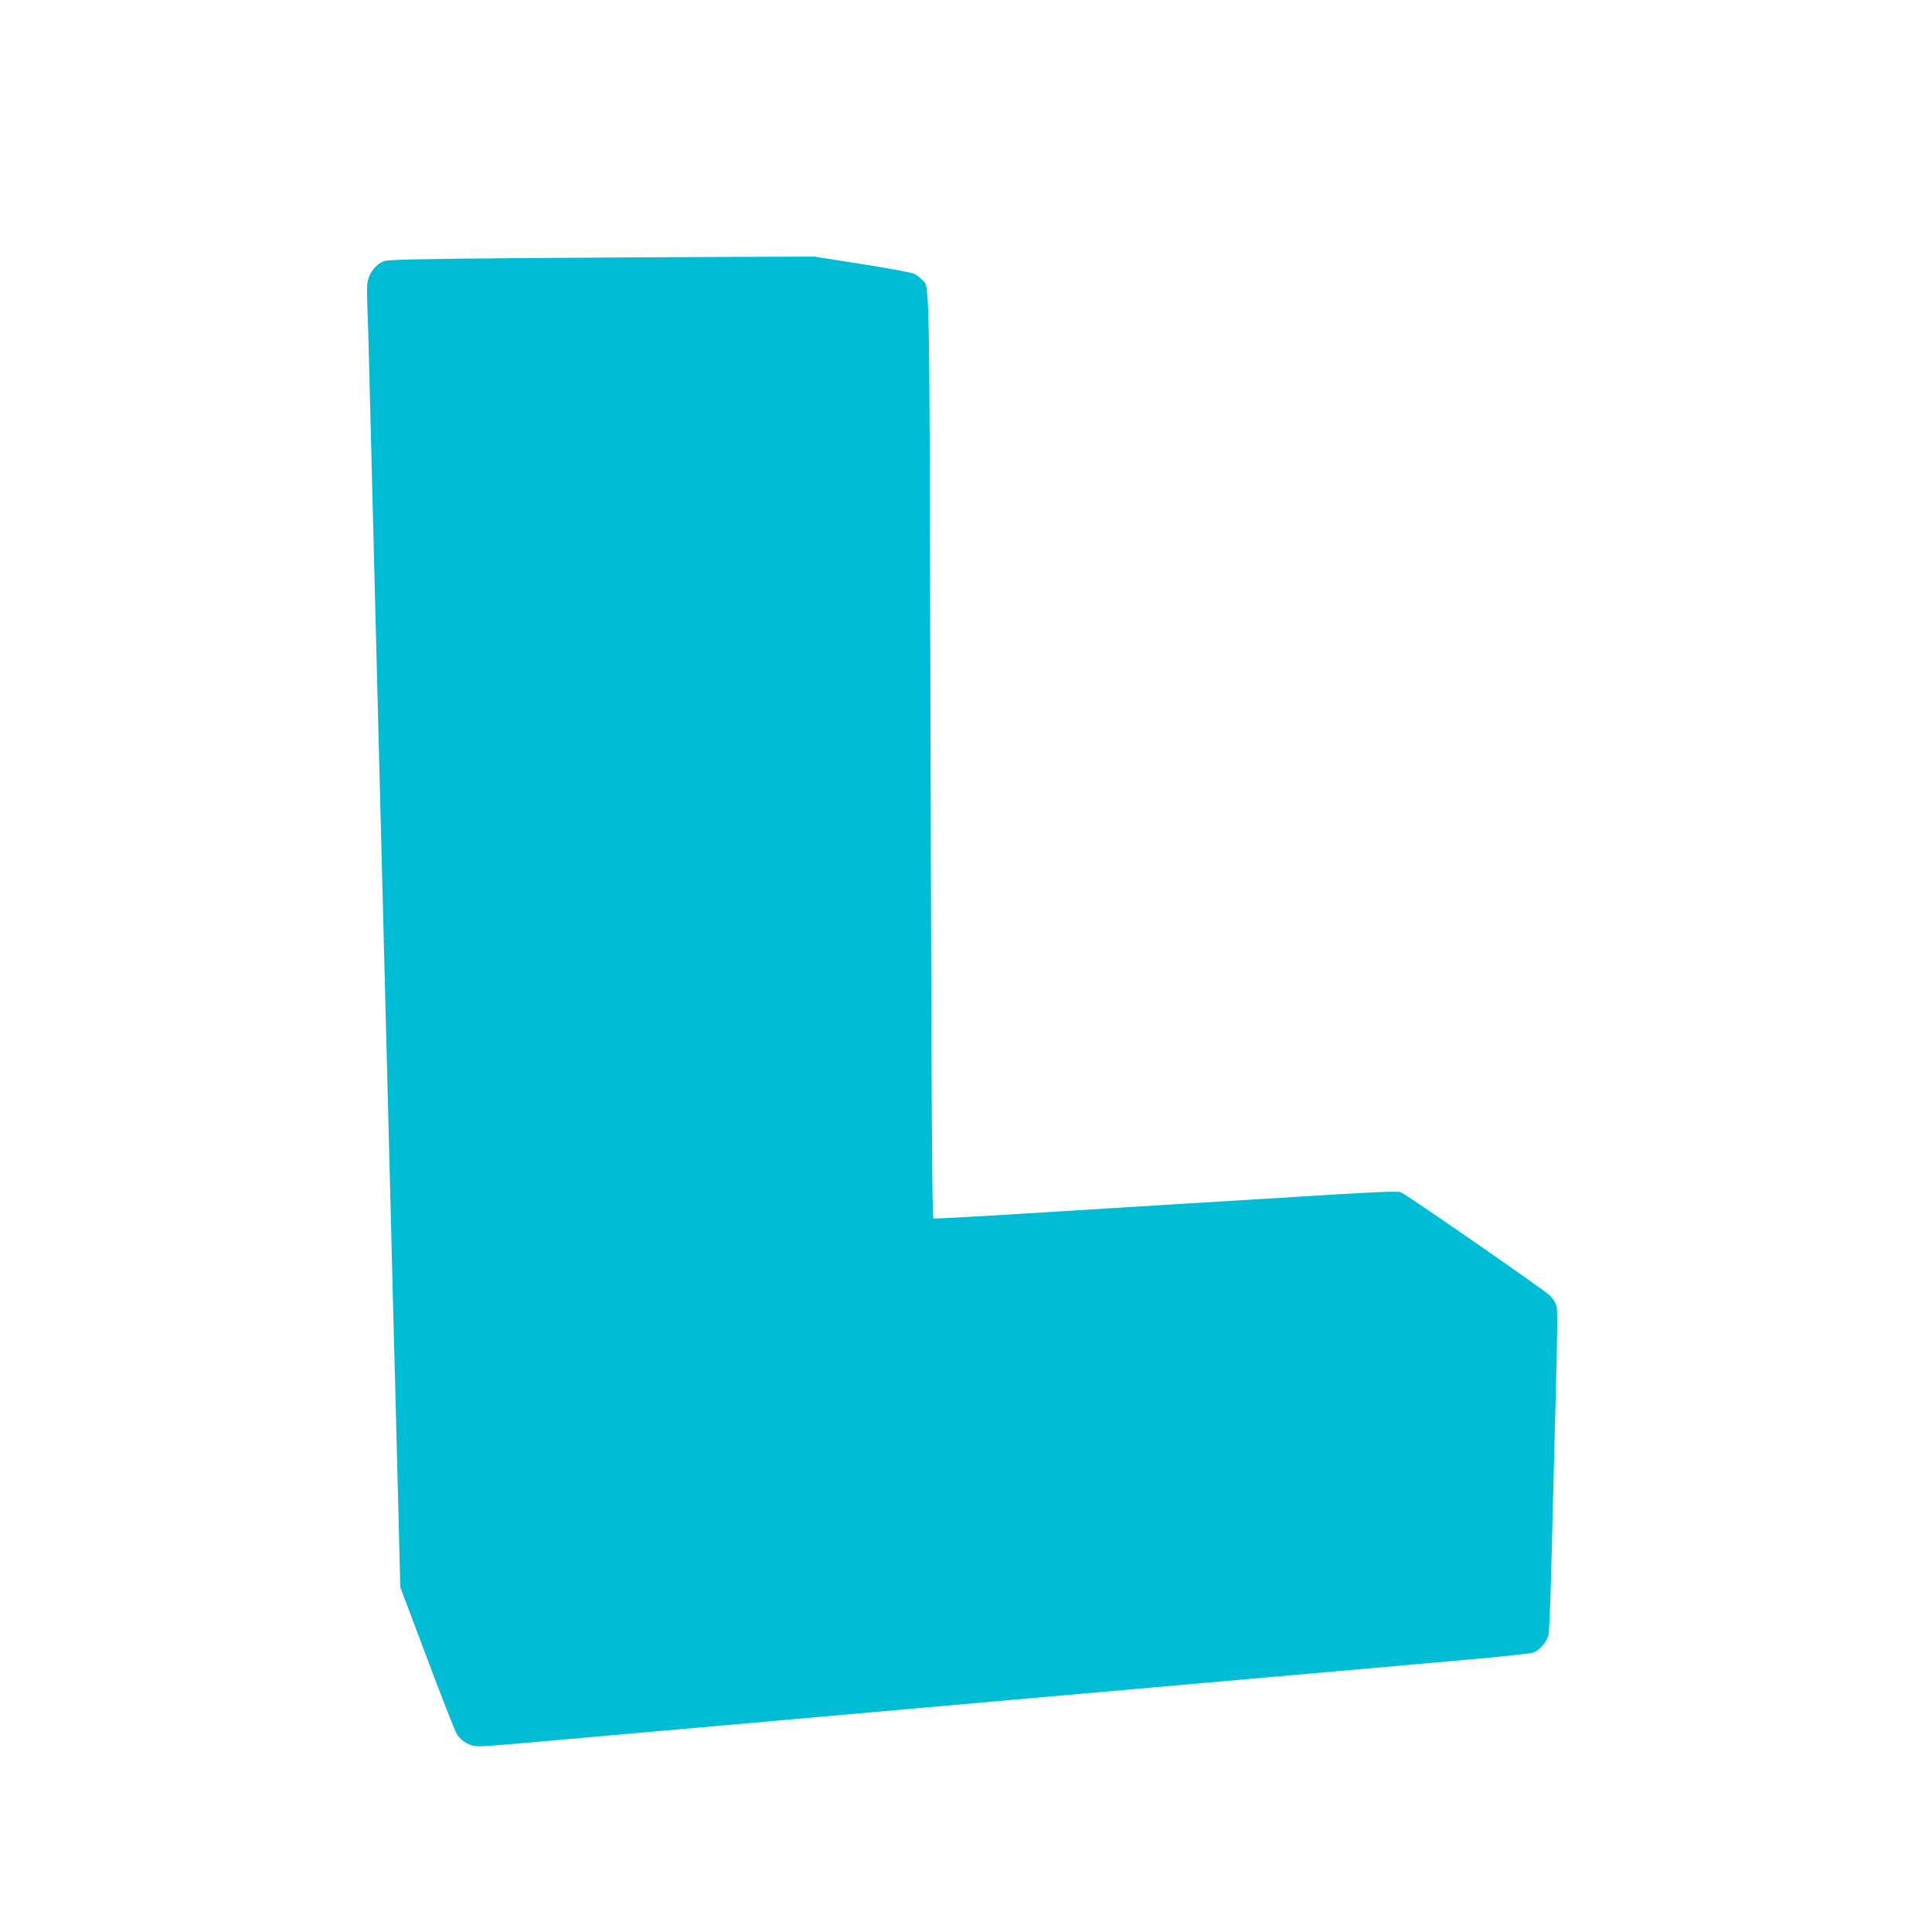
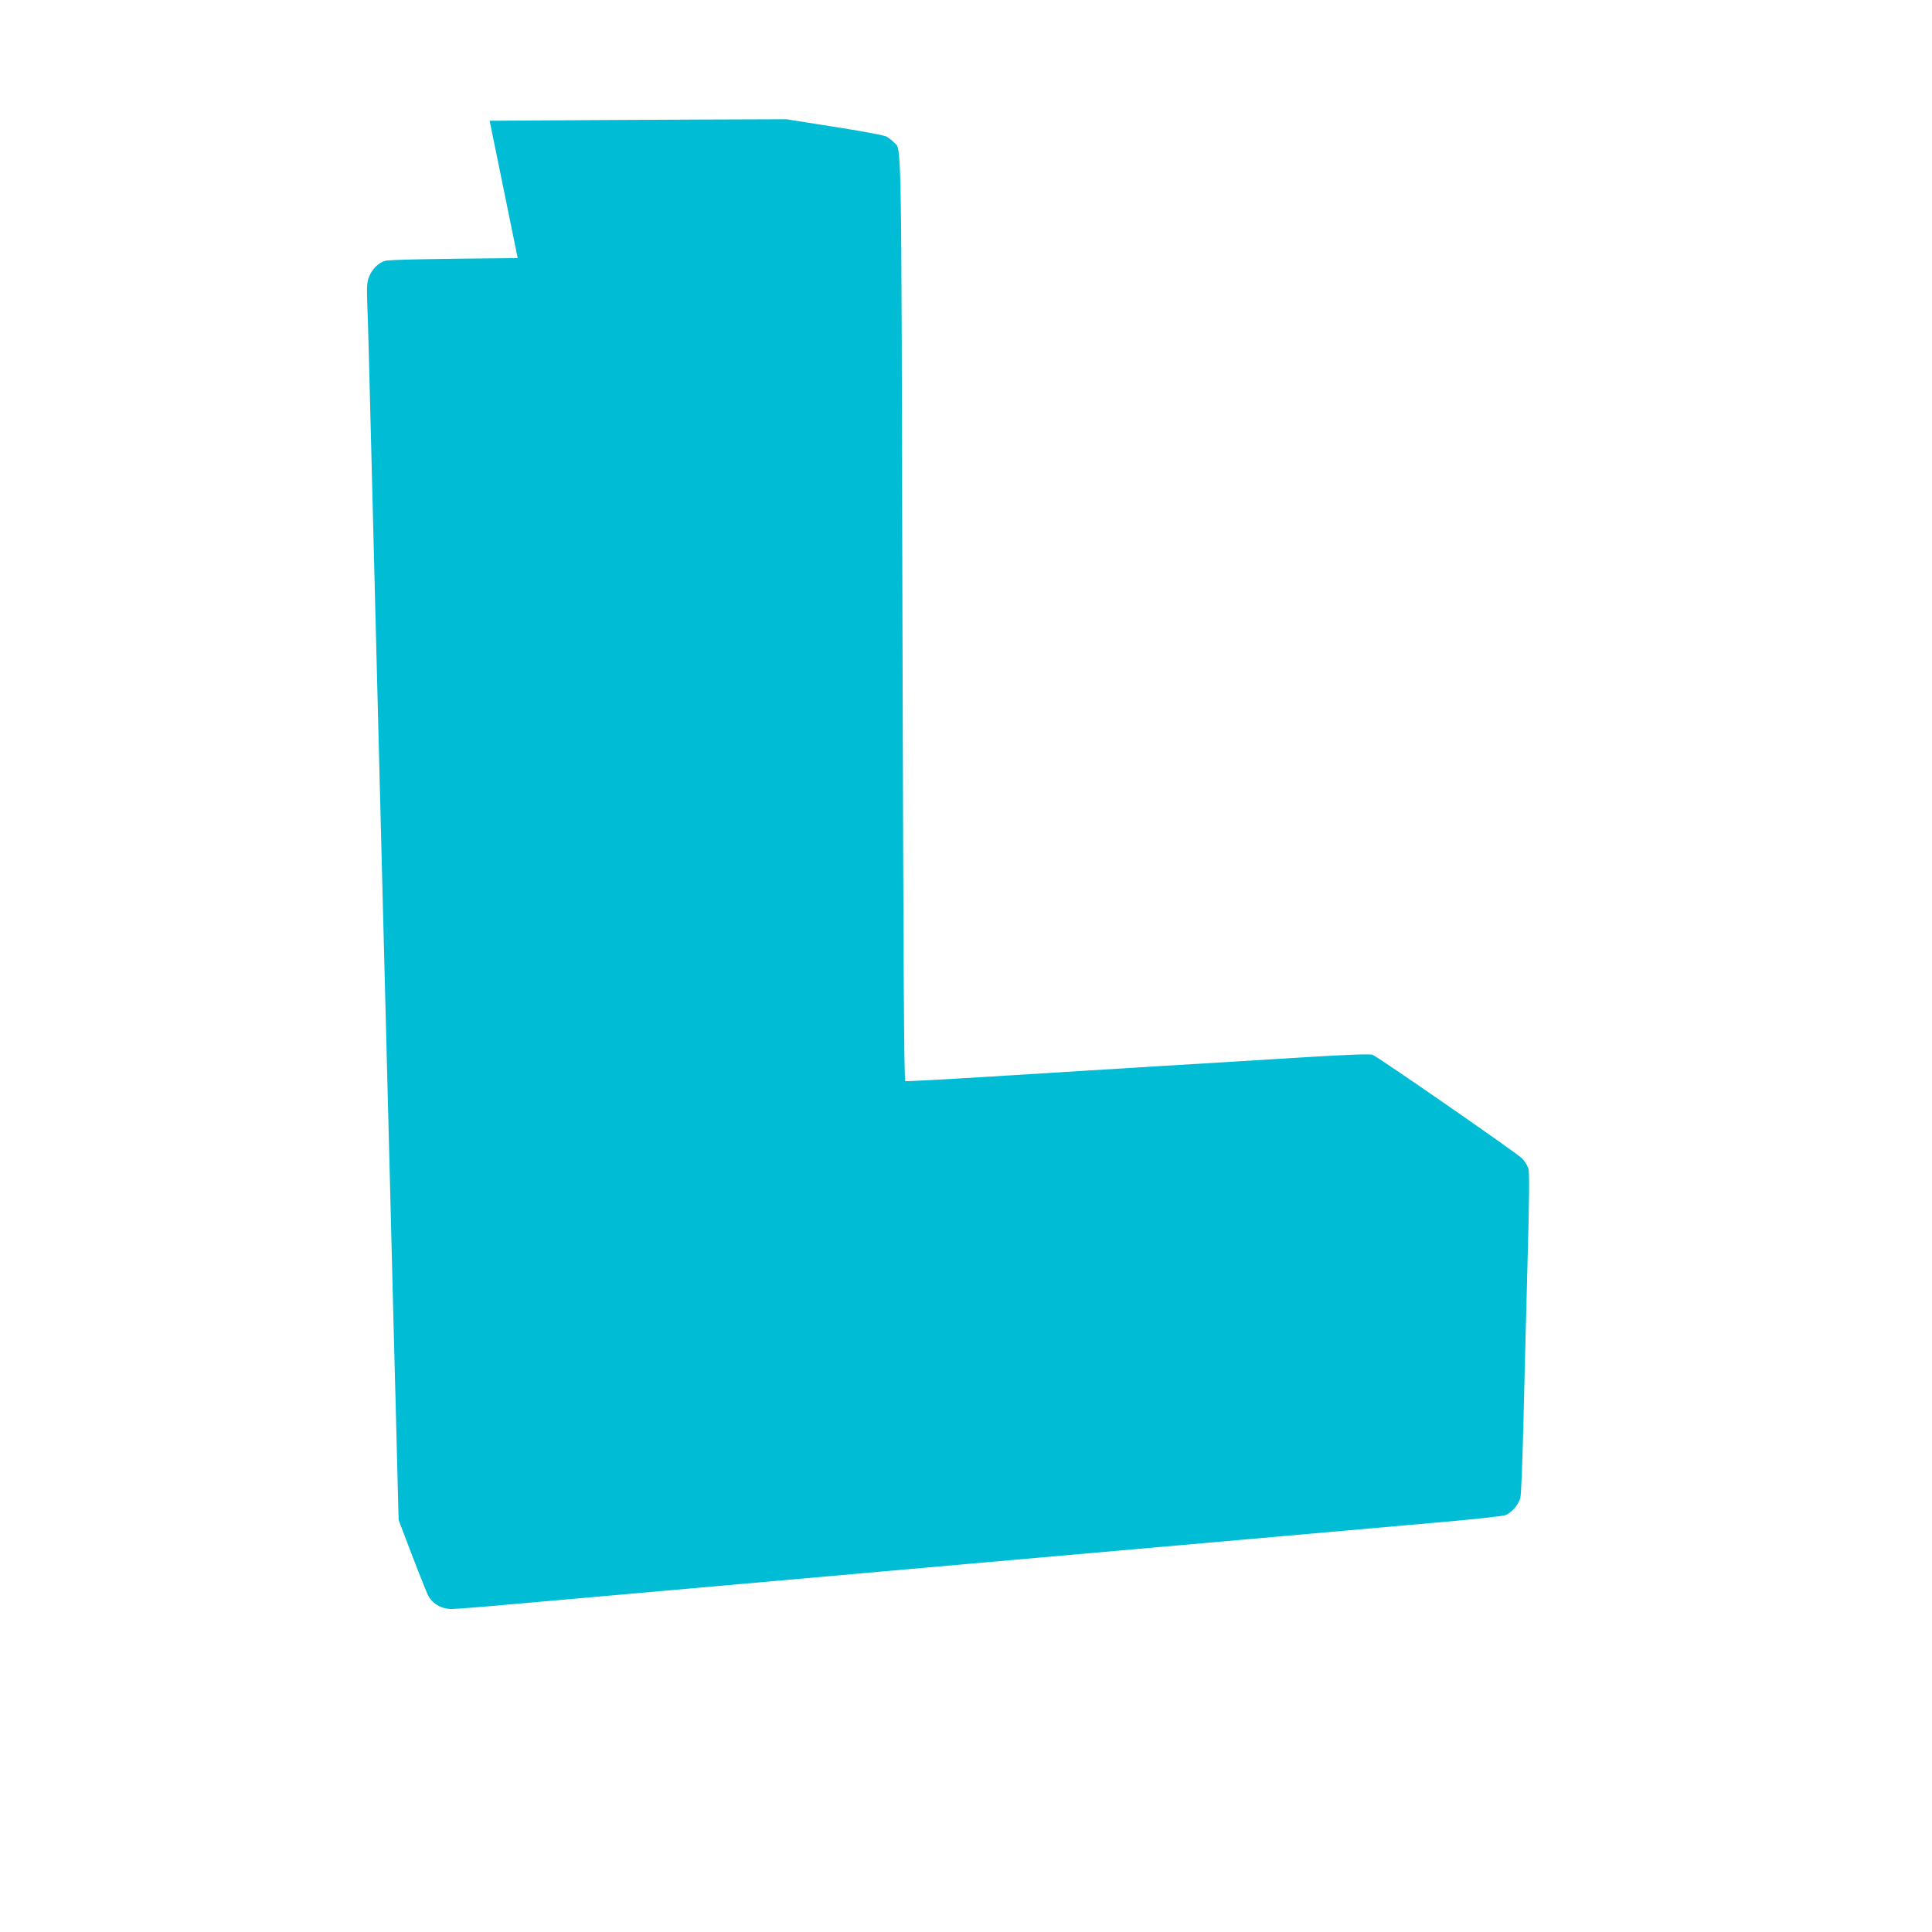
<svg xmlns="http://www.w3.org/2000/svg" version="1.0" width="1280pt" height="1280pt" viewBox="0 0 1280 1280" preserveAspectRatio="xMidYMid meet">
  <g transform="translate(0,1280) scale(0.1,-0.1)" fill="#00bcd4" stroke="none">
-     <path d="M3430 11090 c-602 -5 -856 -10 -881 -19 -44 -14 -83 -53 -104 -105 -14 -33 -16 -64 -11 -200 4 -89 13 -431 21 -761 8 -330 24 -951 35 -1380 11 -429 27 -1045 35 -1370 8 -324 22 -851 30 -1170 8 -319 24 -935 35 -1370 11 -434 24 -959 30 -1165 5 -206 15 -575 21 -820 l11 -445 175 -465 c96 -256 185 -483 198 -505 30 -53 88 -85 151 -85 27 0 200 13 384 30 419 37 1860 164 3053 270 499 44 1315 116 1815 160 499 44 1085 96 1302 115 217 19 409 40 427 46 41 13 90 69 102 116 5 21 14 243 20 493 6 250 18 724 27 1054 12 442 14 608 6 635 -7 20 -26 51 -44 68 -46 43 -955 673 -989 685 -19 6 -157 1 -441 -16 -227 -14 -676 -42 -998 -61 -322 -20 -823 -51 -1115 -69 -291 -18 -535 -31 -541 -29 -9 3 -13 814 -19 3066 -8 3306 -4 3097 -58 3155 -12 13 -35 30 -50 38 -15 8 -171 37 -345 64 l-317 50 -560 -2 c-308 -1 -940 -5 -1405 -8z" />
+     <path d="M3430 11090 c-602 -5 -856 -10 -881 -19 -44 -14 -83 -53 -104 -105 -14 -33 -16 -64 -11 -200 4 -89 13 -431 21 -761 8 -330 24 -951 35 -1380 11 -429 27 -1045 35 -1370 8 -324 22 -851 30 -1170 8 -319 24 -935 35 -1370 11 -434 24 -959 30 -1165 5 -206 15 -575 21 -820 c96 -256 185 -483 198 -505 30 -53 88 -85 151 -85 27 0 200 13 384 30 419 37 1860 164 3053 270 499 44 1315 116 1815 160 499 44 1085 96 1302 115 217 19 409 40 427 46 41 13 90 69 102 116 5 21 14 243 20 493 6 250 18 724 27 1054 12 442 14 608 6 635 -7 20 -26 51 -44 68 -46 43 -955 673 -989 685 -19 6 -157 1 -441 -16 -227 -14 -676 -42 -998 -61 -322 -20 -823 -51 -1115 -69 -291 -18 -535 -31 -541 -29 -9 3 -13 814 -19 3066 -8 3306 -4 3097 -58 3155 -12 13 -35 30 -50 38 -15 8 -171 37 -345 64 l-317 50 -560 -2 c-308 -1 -940 -5 -1405 -8z" />
  </g>
</svg>